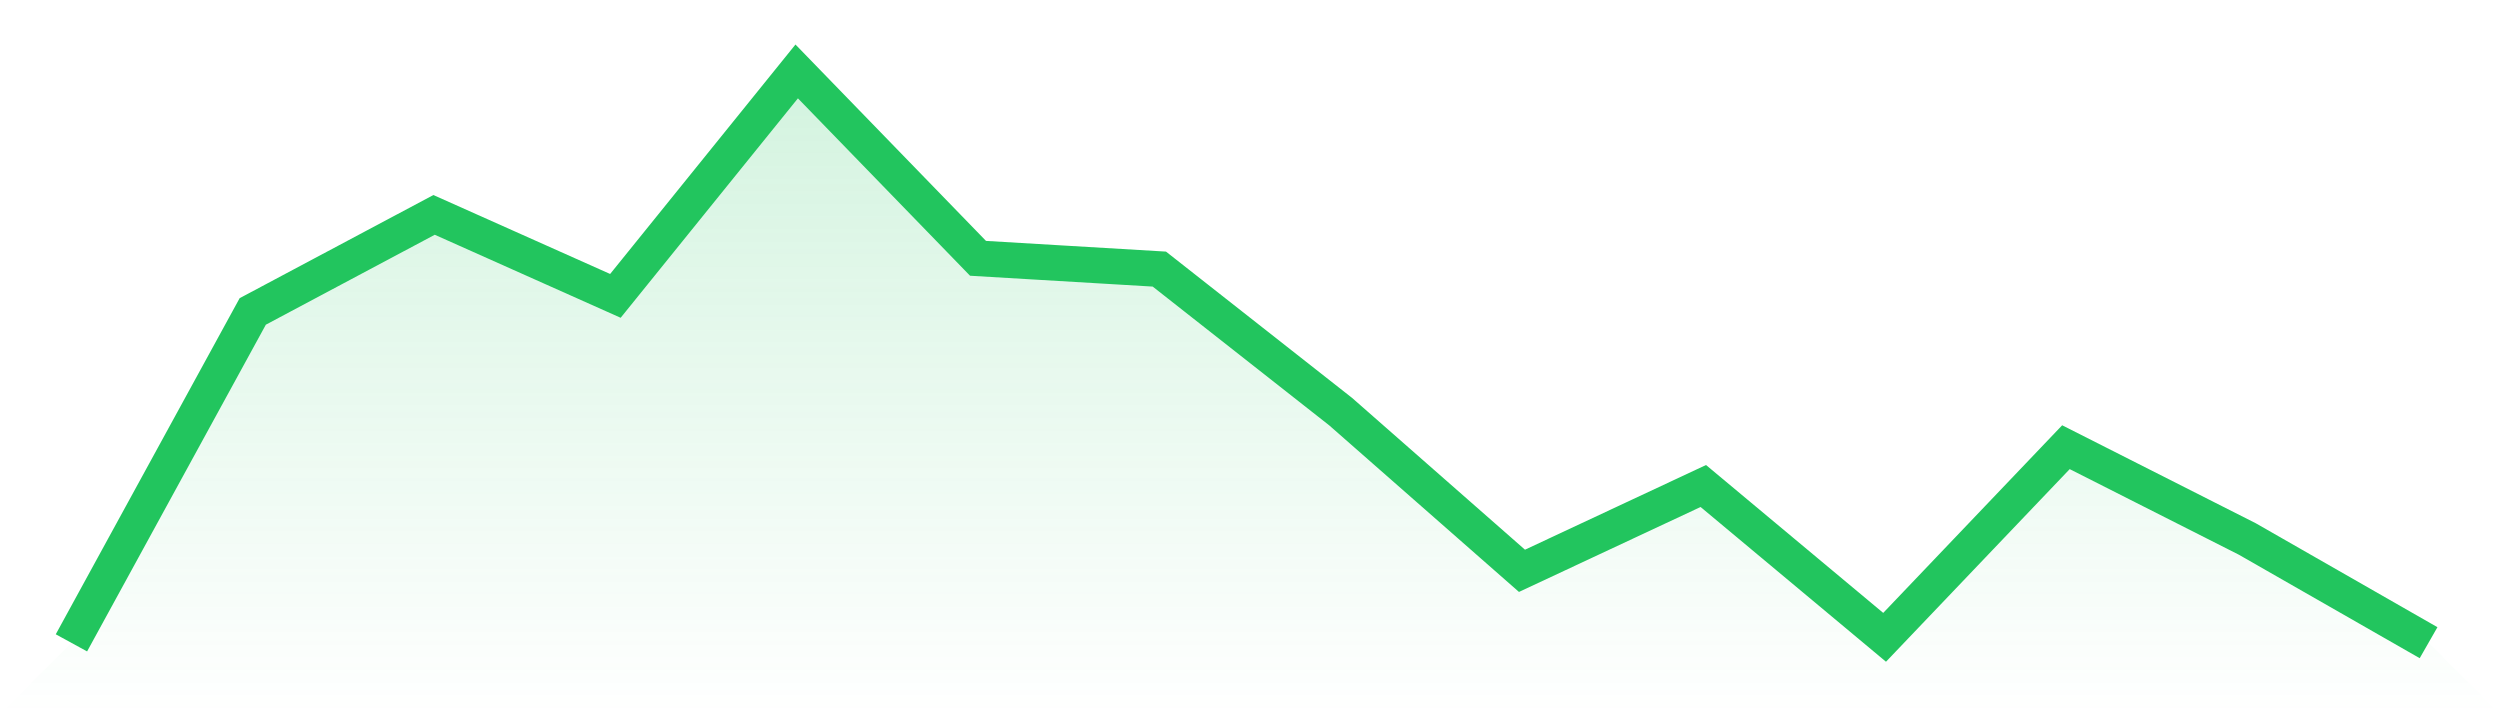
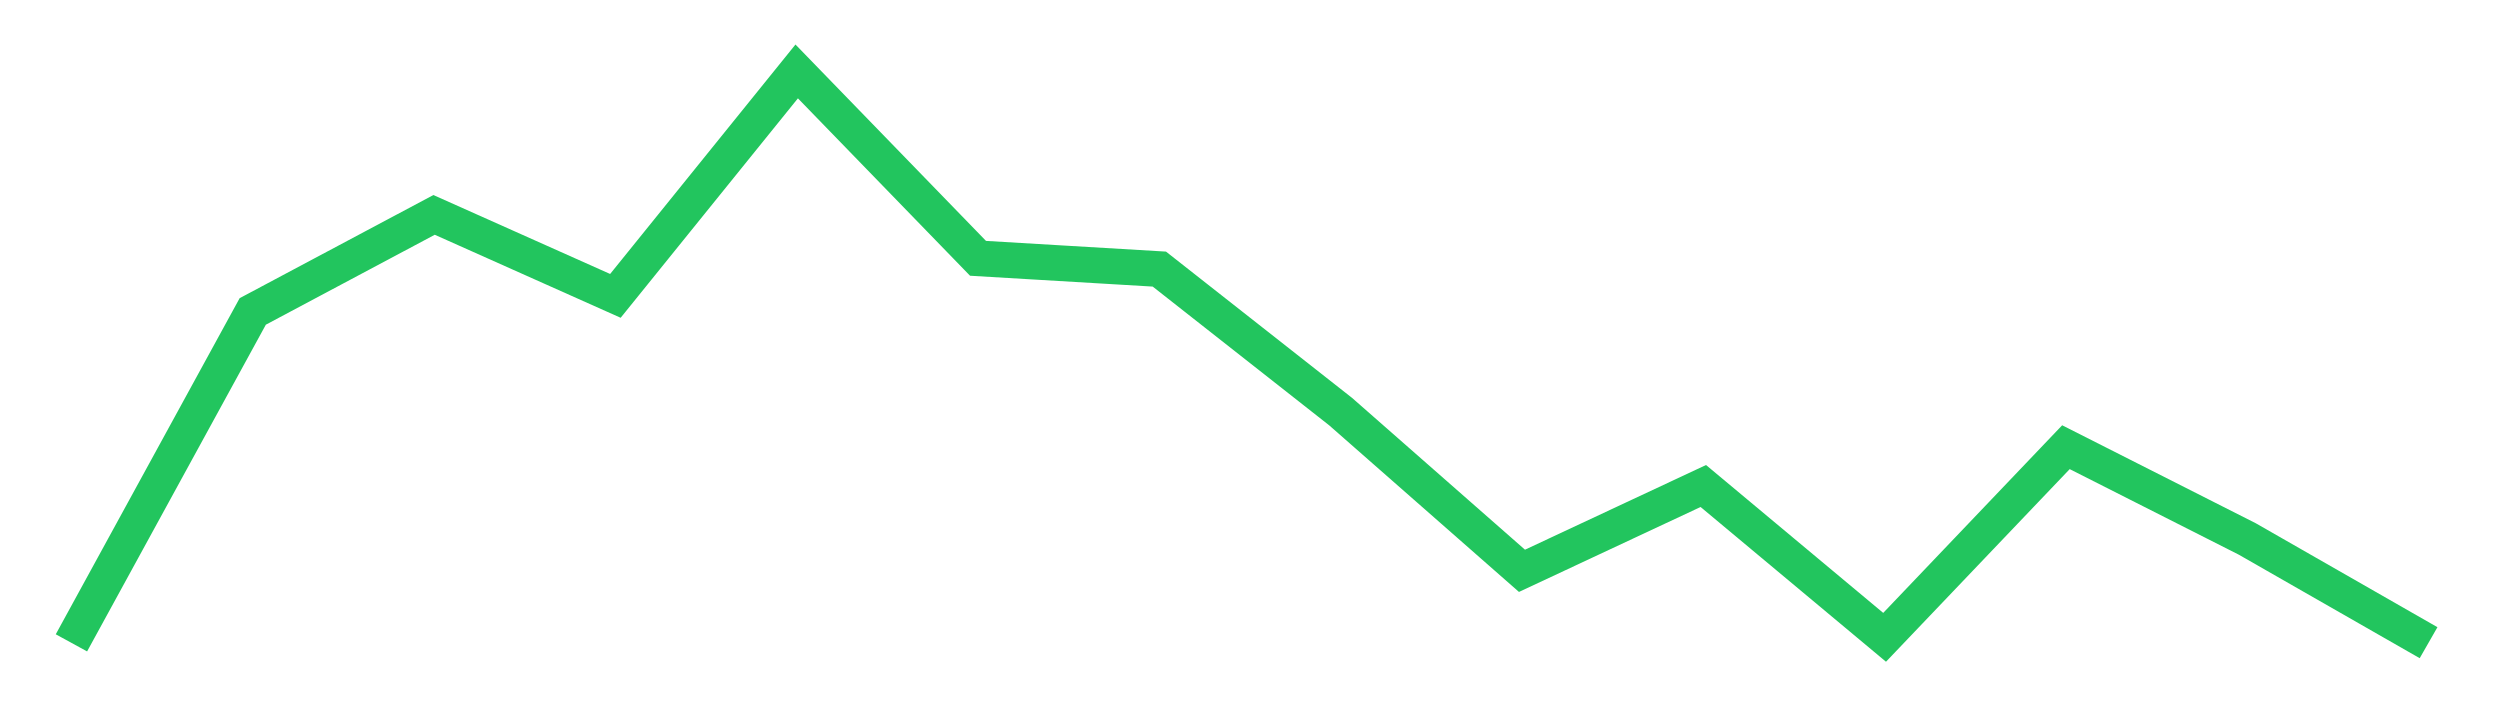
<svg xmlns="http://www.w3.org/2000/svg" viewBox="0 0 140 40">
  <defs>
    <linearGradient id="gradient" x1="0" x2="0" y1="0" y2="1">
      <stop offset="0%" stop-color="#22c55e" stop-opacity="0.2" />
      <stop offset="100%" stop-color="#22c55e" stop-opacity="0" />
    </linearGradient>
  </defs>
-   <path d="M4,36 L4,36 L14.154,17.44 L24.308,12.034 L34.462,16.569 L44.615,4 L54.769,14.466 L64.923,15.069 L75.077,23.052 L85.231,31.966 L95.385,27.216 L105.538,35.69 L115.692,25.043 L125.846,30.181 L136,35.991 L140,40 L0,40 z" fill="url(#gradient)" />
  <path d="M4,36 L4,36 L14.154,17.44 L24.308,12.034 L34.462,16.569 L44.615,4 L54.769,14.466 L64.923,15.069 L75.077,23.052 L85.231,31.966 L95.385,27.216 L105.538,35.69 L115.692,25.043 L125.846,30.181 L136,35.991" fill="none" stroke="#22c55e" stroke-width="2" />
</svg>